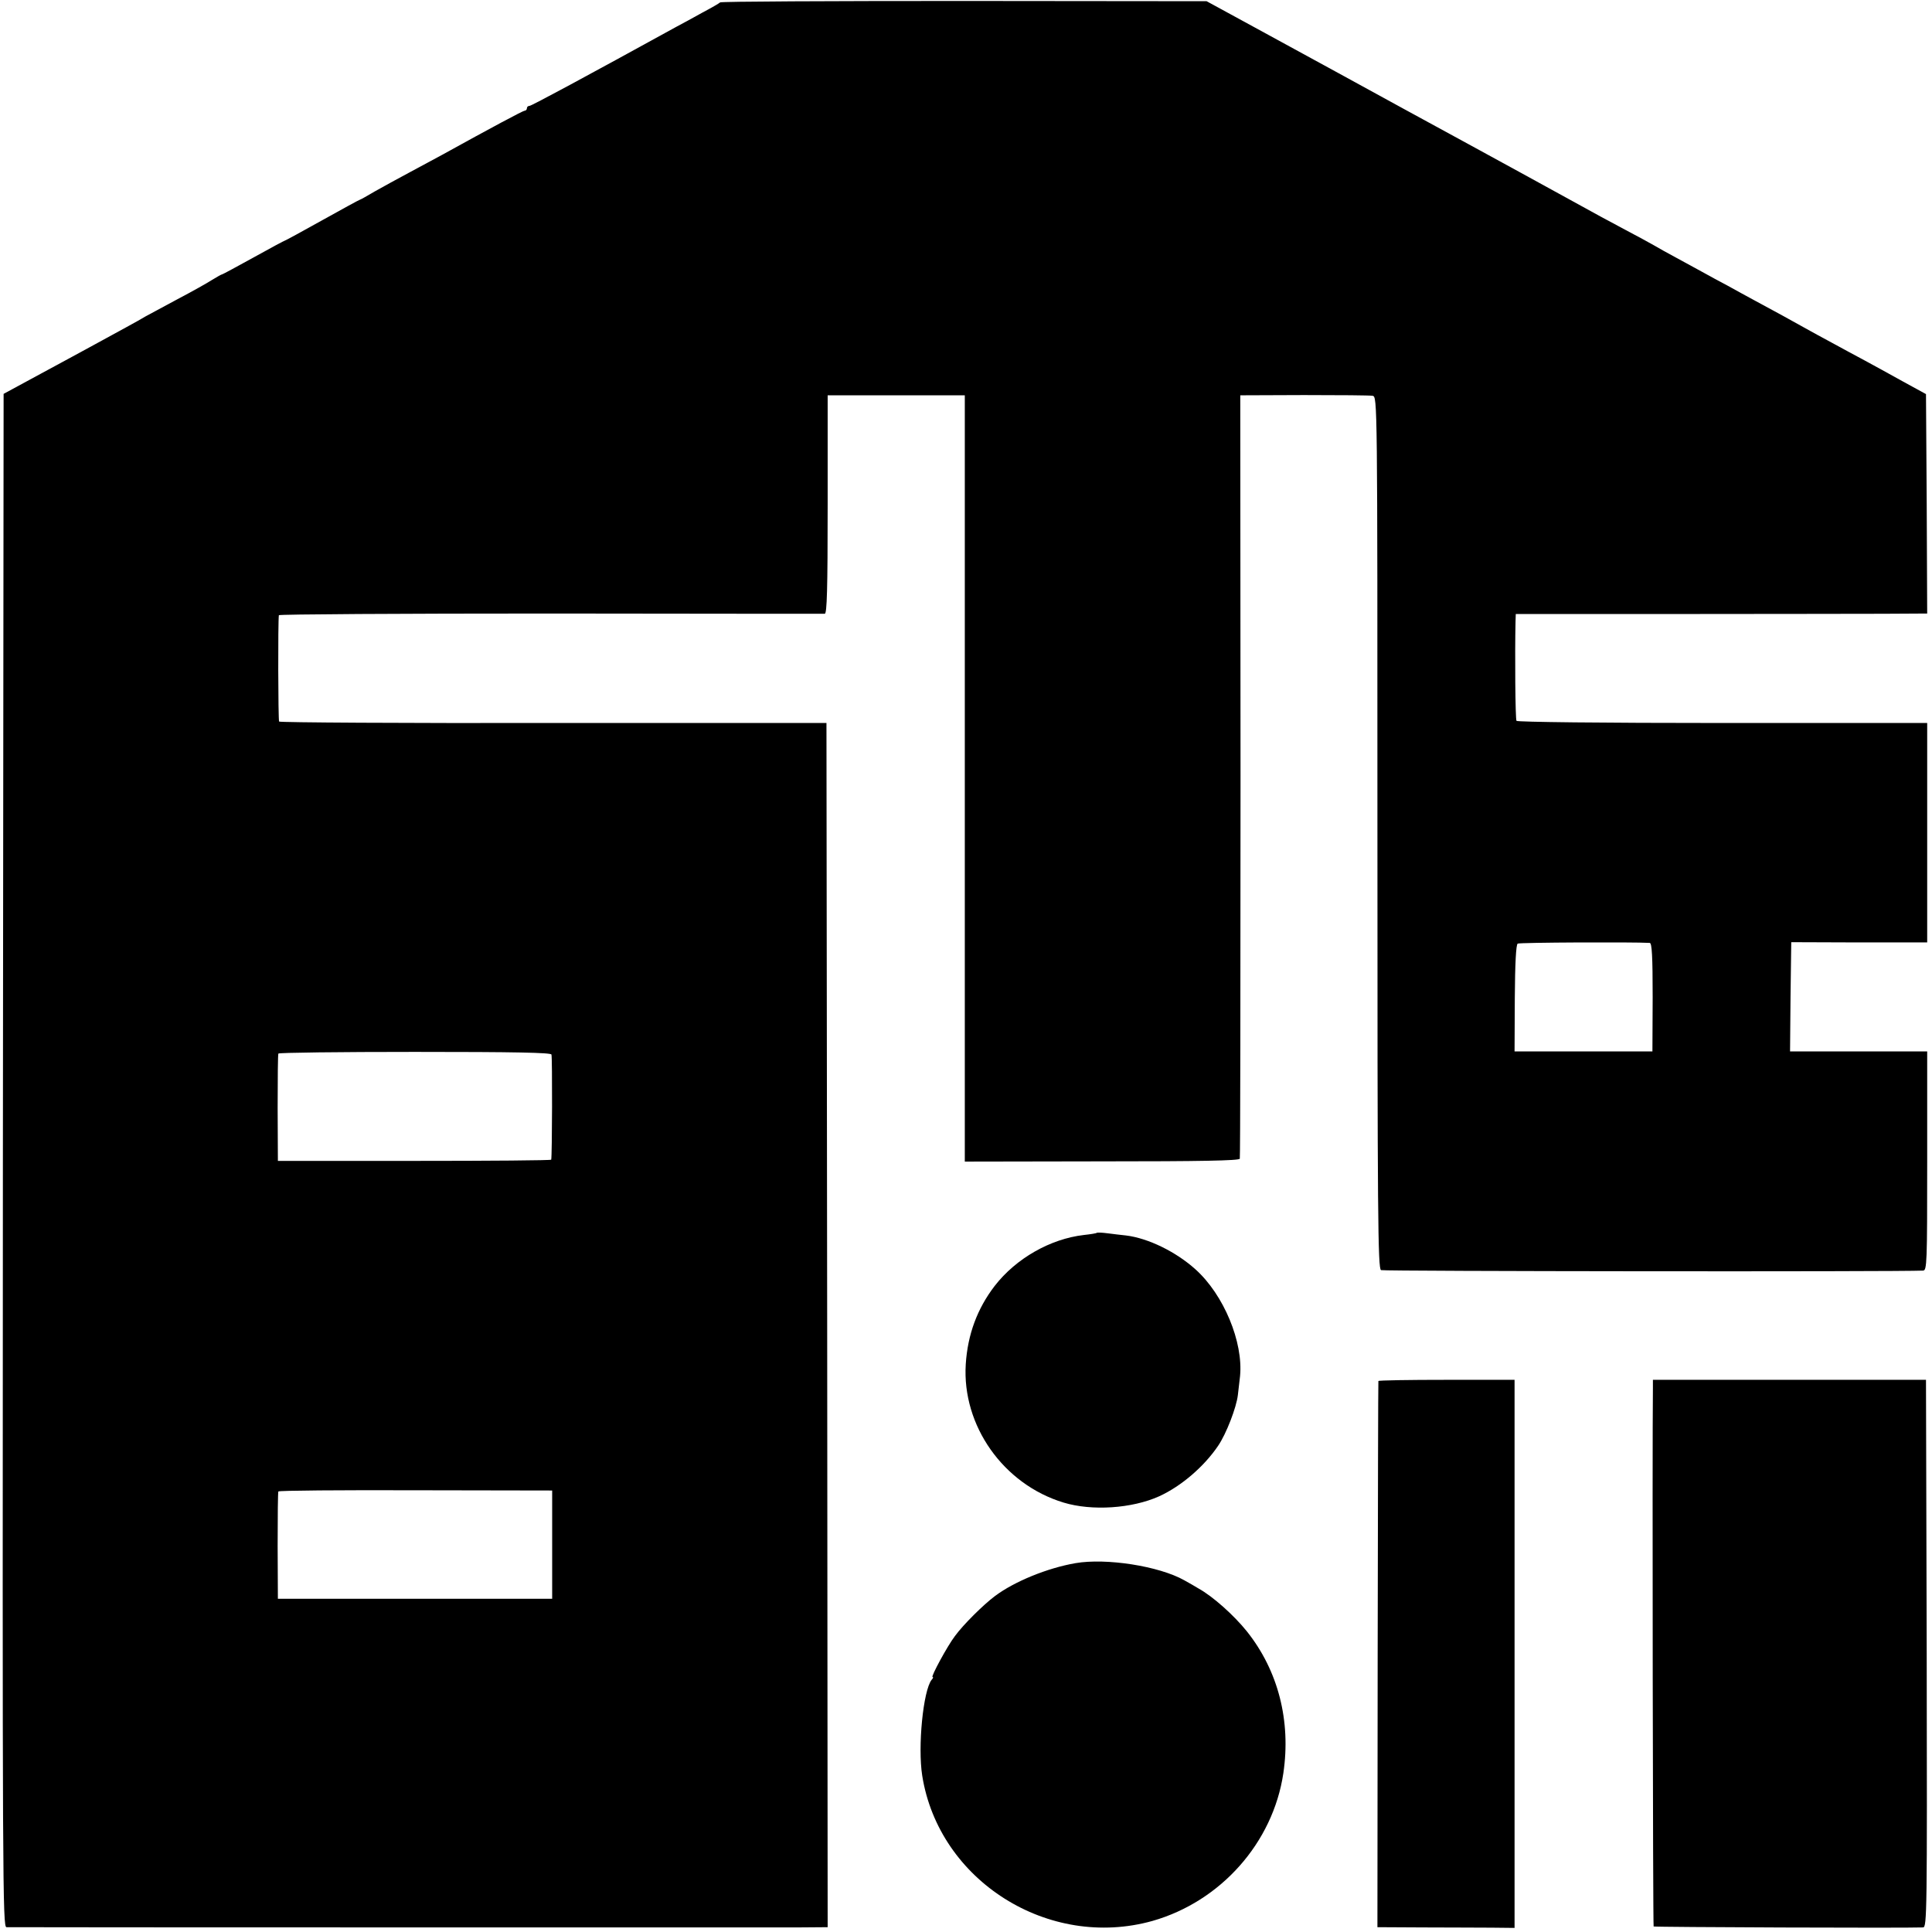
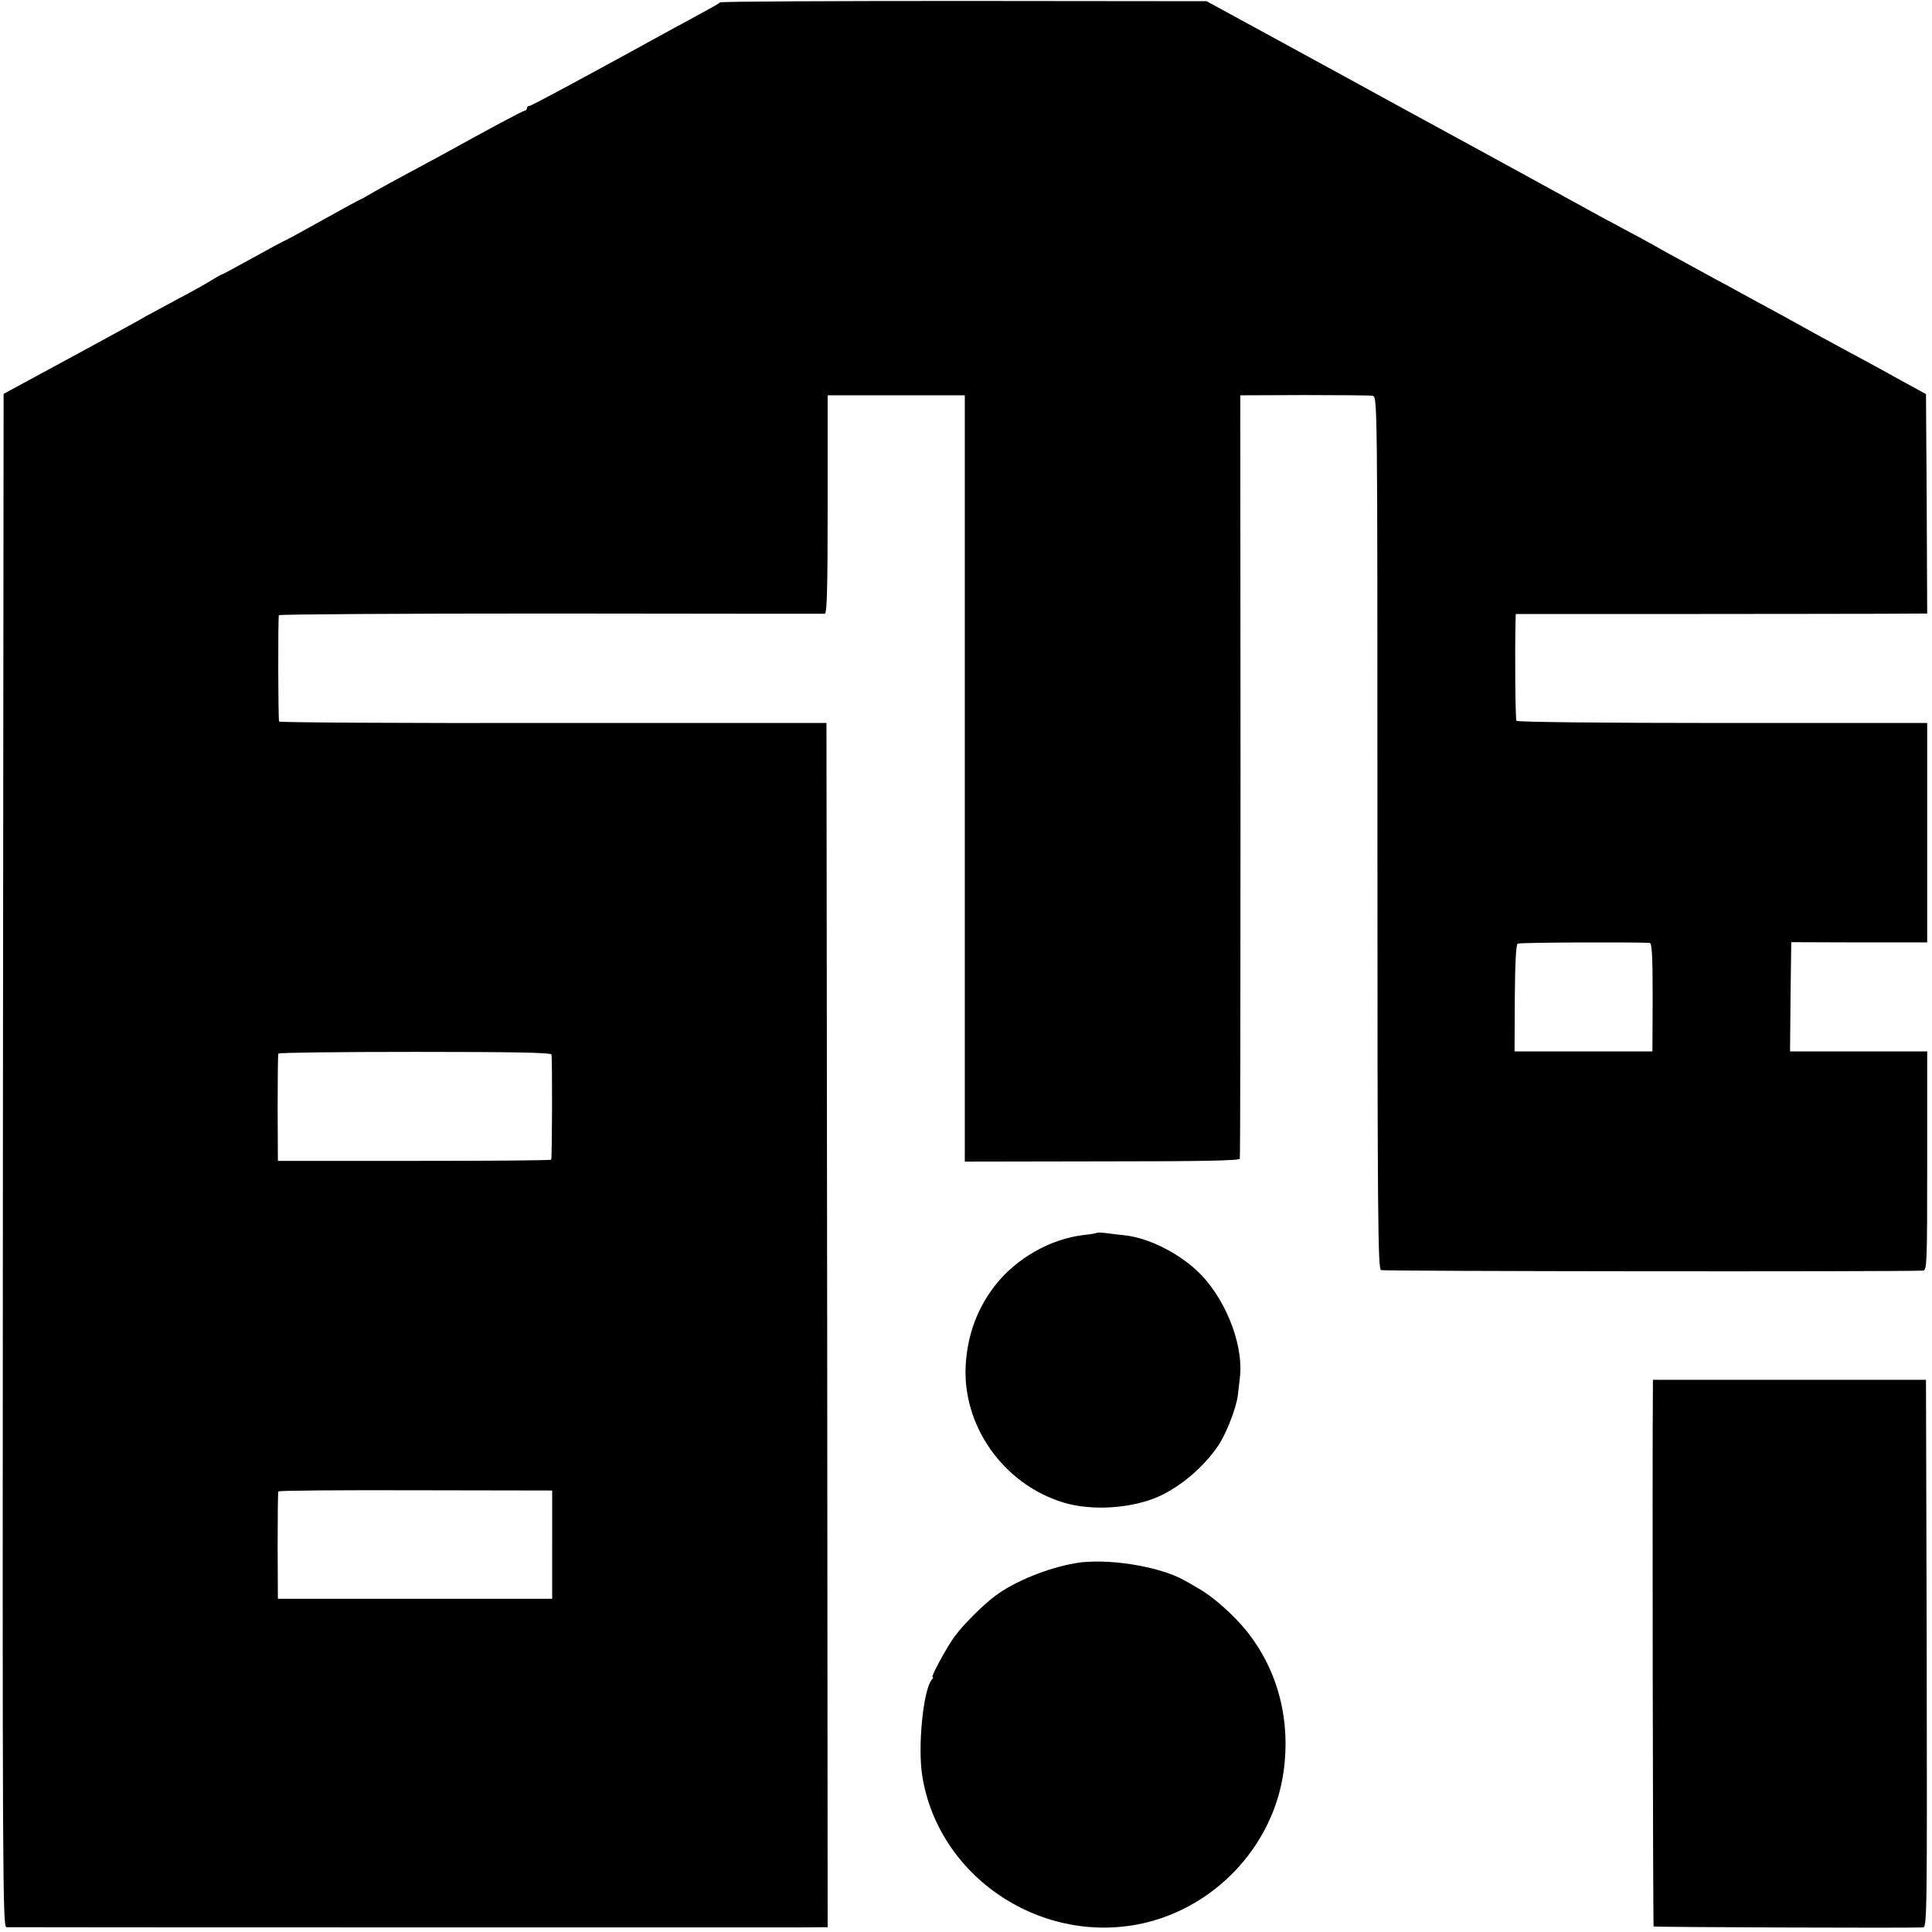
<svg xmlns="http://www.w3.org/2000/svg" version="1.0" width="803pt" height="803pt" viewBox="0 0 803 803" preserveAspectRatio="xMidYMid meet">
  <g transform="translate(0,803) scale(0.1,-0.1)" fill="#000000" stroke="none">
    <path d="M2993 8020 c-4 -4 -37 -23 -73 -42 -36 -20 -85 -47 -110 -60 -369 -203 -601 -328 -609 -328 -6 0 -11 -4 -11 -10 0 -5 -4 -10 -9 -10 -7 0 -136 -69 -346 -185 -22 -12 -80 -43 -130 -70 -49 -26 -116 -63 -148 -81 -32 -19 -59 -34 -61 -34 -2 0 -72 -38 -156 -85 -84 -47 -154 -85 -156 -85 -2 0 -60 -31 -130 -70 -69 -38 -128 -70 -130 -70 -3 0 -21 -10 -42 -23 -20 -13 -86 -50 -147 -82 -60 -32 -119 -64 -130 -70 -11 -7 -47 -27 -80 -45 -33 -18 -91 -50 -130 -71 -38 -21 -140 -76 -225 -122 l-155 -84 -3 -3187 c-2 -3029 -1 -3186 15 -3186 25 -1 3120 -1 3281 -1 l132 1 -2 2503 -3 2502 -1135 0 c-624 -1 -1137 2 -1140 6 -4 6 -5 415 -1 442 0 4 508 7 1129 7 620 -1 1133 -1 1140 -1 9 1 12 99 12 454 l0 454 285 0 285 0 0 -1592 0 -1593 569 1 c410 0 571 3 574 11 2 6 3 722 3 1592 l-1 1581 265 1 c146 0 274 -1 285 -3 20 -4 20 -11 20 -1816 0 -1602 2 -1812 15 -1818 11 -5 2151 -7 2253 -2 16 1 17 30 17 456 l0 455 -285 0 -285 0 2 227 3 227 283 -1 282 0 0 456 0 456 -851 0 c-501 0 -853 4 -856 9 -5 7 -7 280 -4 412 l1 32 673 0 c369 0 754 1 855 1 l182 1 -2 456 -3 456 -95 52 c-52 29 -125 69 -162 89 -38 20 -98 53 -135 73 -38 20 -86 47 -108 59 -51 29 -134 74 -210 115 -33 18 -85 46 -115 63 -30 16 -79 42 -107 58 -29 16 -79 43 -110 60 -32 17 -71 39 -88 49 -16 9 -70 39 -120 65 -88 47 -105 56 -230 125 -116 64 -290 159 -420 230 -69 37 -480 262 -540 295 -72 39 -147 80 -350 191 l-200 109 -1007 1 c-554 0 -1011 -2 -1015 -6z m3864 -3909 c9 -1 12 -57 12 -226 l-1 -225 -287 0 -286 0 1 221 c1 143 5 223 12 227 7 5 479 7 549 3z m-4565 -464 c4 -10 3 -423 -1 -437 0 -3 -256 -5 -568 -5 l-568 0 -1 220 c0 121 1 223 3 226 1 4 257 7 567 7 418 0 566 -3 568 -11z m3 -2037 l0 -225 -570 0 -570 0 -1 220 c0 121 1 223 3 226 2 4 258 6 570 5 l568 -1 0 -225z" />
    <path d="M4559 2906 c-2 -2 -26 -6 -54 -9 -139 -16 -282 -97 -371 -212 -72 -94 -112 -201 -120 -325 -16 -255 156 -499 406 -575 118 -36 285 -25 398 26 92 42 187 124 245 210 34 50 76 159 82 211 3 24 7 59 9 78 14 142 -68 339 -185 444 -82 74 -198 130 -289 141 -19 2 -54 6 -76 9 -23 3 -43 4 -45 2z" />
-     <path d="M5729 2290 c-1 -3 -2 -515 -3 -1137 l-1 -1133 190 -1 c104 0 233 -1 285 -1 l95 -1 0 1139 0 1139 -282 0 c-156 0 -284 -2 -284 -5z" />
    <path d="M6870 2260 c-3 -236 0 -2233 3 -2237 4 -3 1045 -7 1120 -4 16 1 17 60 15 1138 l-3 1138 -567 0 -568 0 0 -35z" />
    <path d="M4470 1533 c-116 -20 -254 -76 -335 -137 -48 -36 -131 -118 -166 -166 -32 -42 -101 -170 -93 -170 4 0 2 -6 -4 -12 -35 -45 -58 -277 -39 -398 69 -437 525 -725 957 -604 284 81 501 325 544 614 32 217 -21 426 -152 590 -53 66 -141 145 -201 178 -13 8 -39 23 -59 34 -105 59 -324 93 -452 71z" />
  </g>
</svg>